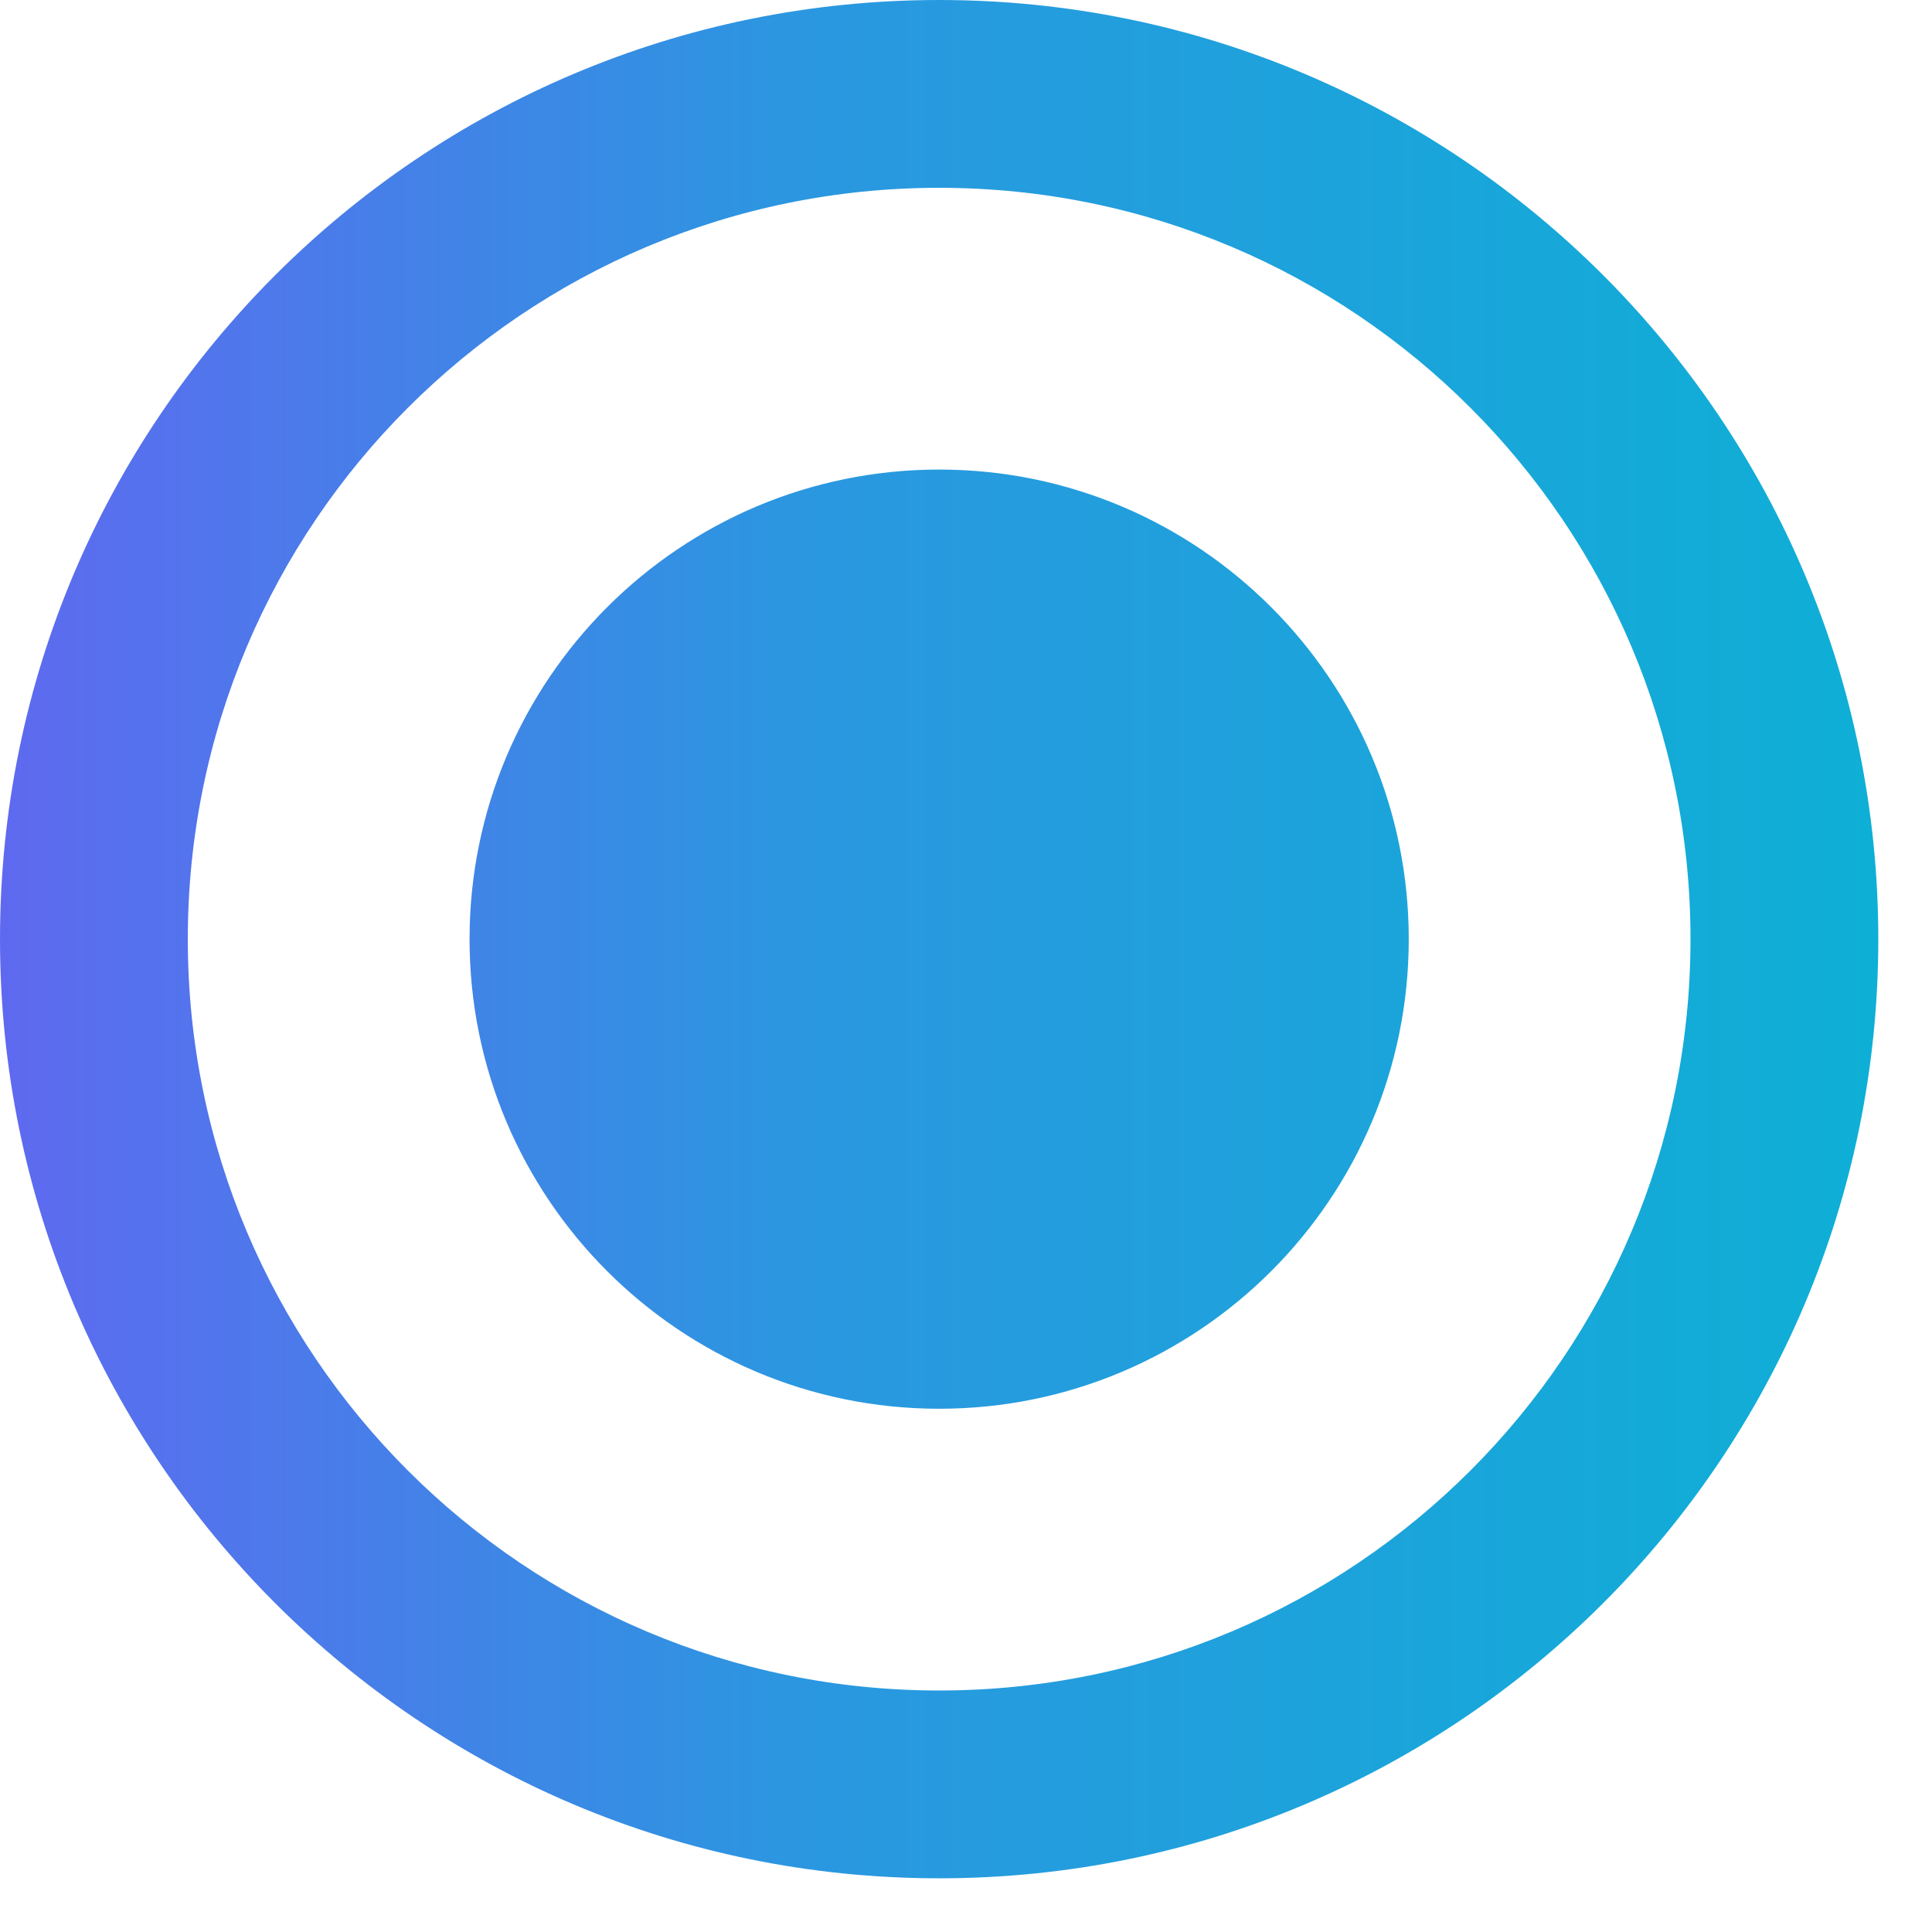
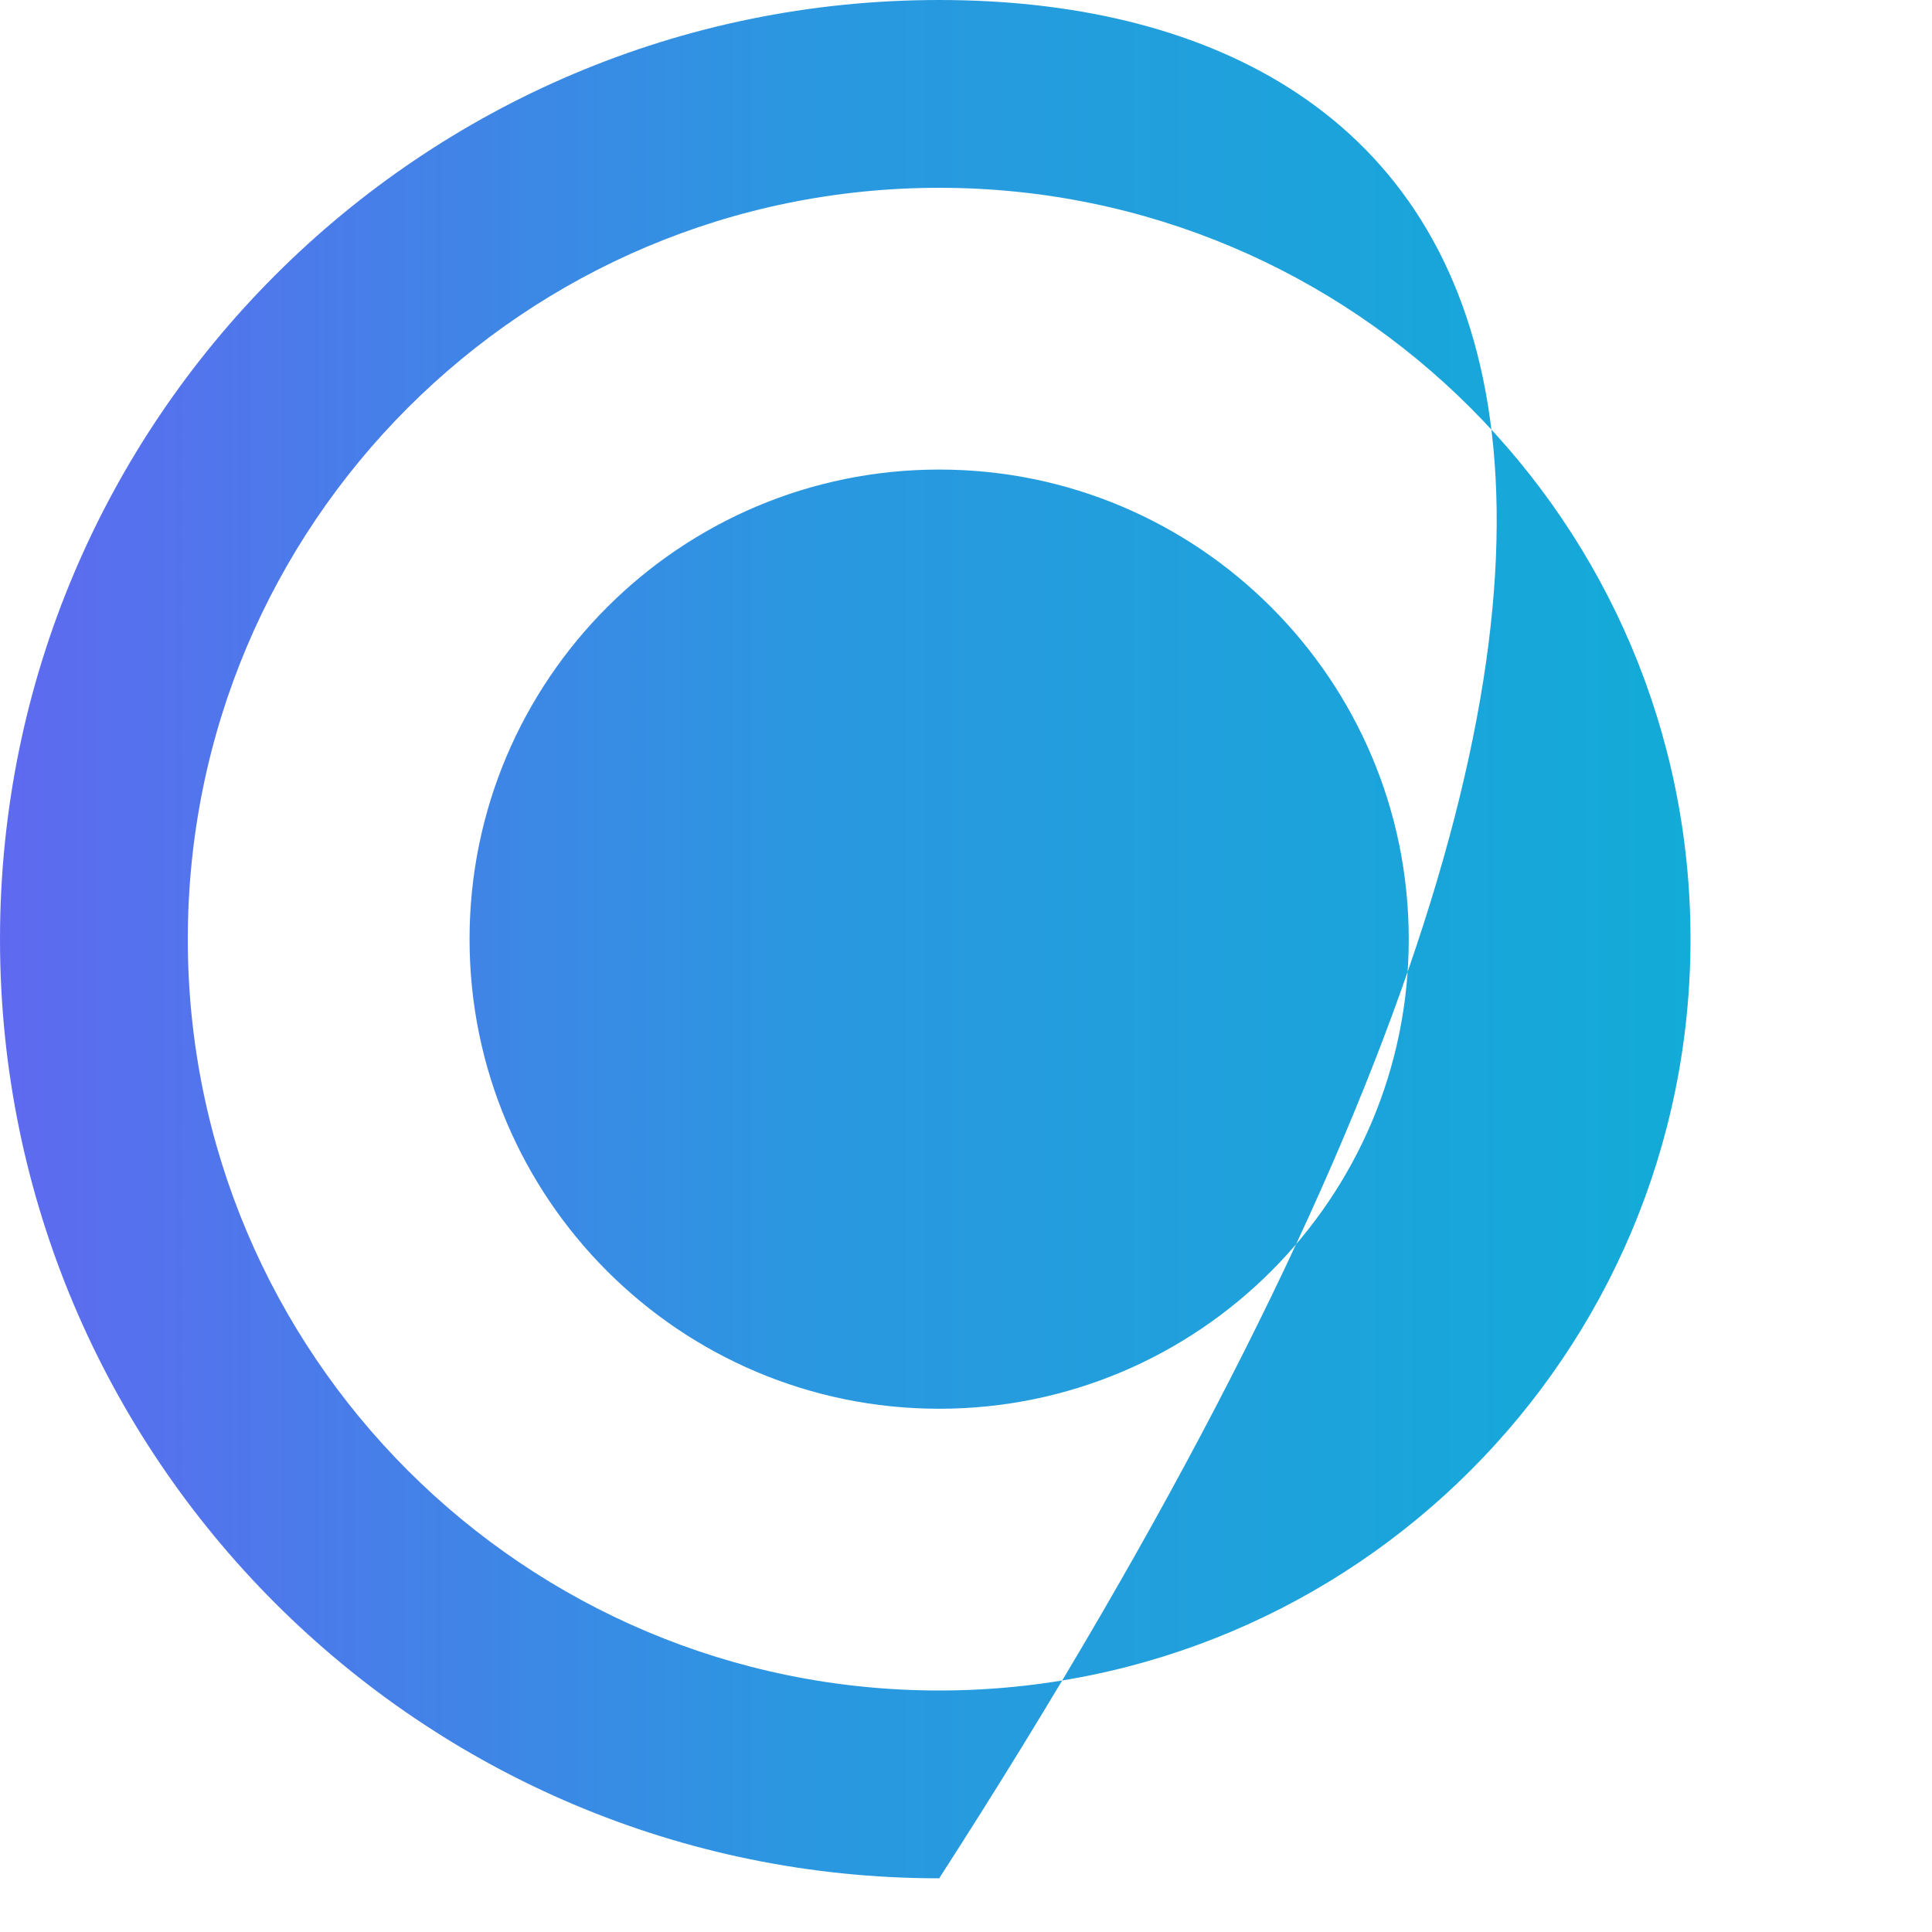
<svg xmlns="http://www.w3.org/2000/svg" fill="none" height="100%" overflow="visible" preserveAspectRatio="none" style="display: block;" viewBox="0 0 24 24" width="100%">
-   <path d="M11.667 5.833C8.447 5.833 5.833 8.447 5.833 11.667C5.833 14.887 8.447 17.5 11.667 17.5C14.887 17.5 17.5 14.887 17.5 11.667C17.5 8.447 14.887 5.833 11.667 5.833ZM11.667 0C5.227 0 0 5.227 0 11.667C0 18.107 5.227 23.333 11.667 23.333C18.107 23.333 23.333 18.107 23.333 11.667C23.333 5.227 18.107 0 11.667 0ZM11.667 21C6.51 21 2.333 16.823 2.333 11.667C2.333 6.51 6.51 2.333 11.667 2.333C16.823 2.333 21 6.51 21 11.667C21 16.823 16.823 21 11.667 21Z" fill="url(#paint0_linear_0_5195)" id="Vector" />
+   <path d="M11.667 5.833C8.447 5.833 5.833 8.447 5.833 11.667C5.833 14.887 8.447 17.5 11.667 17.5C14.887 17.5 17.5 14.887 17.5 11.667C17.5 8.447 14.887 5.833 11.667 5.833ZM11.667 0C5.227 0 0 5.227 0 11.667C0 18.107 5.227 23.333 11.667 23.333C23.333 5.227 18.107 0 11.667 0ZM11.667 21C6.51 21 2.333 16.823 2.333 11.667C2.333 6.51 6.51 2.333 11.667 2.333C16.823 2.333 21 6.51 21 11.667C21 16.823 16.823 21 11.667 21Z" fill="url(#paint0_linear_0_5195)" id="Vector" />
  <defs>
    <linearGradient gradientUnits="userSpaceOnUse" id="paint0_linear_0_5195" x1="0" x2="23.333" y1="11.667" y2="11.667">
      <stop stop-color="#5F69F0" />
      <stop offset="0.423" stop-color="#2B97E0" />
      <stop offset="1" stop-color="#0EAFD6" />
    </linearGradient>
  </defs>
</svg>